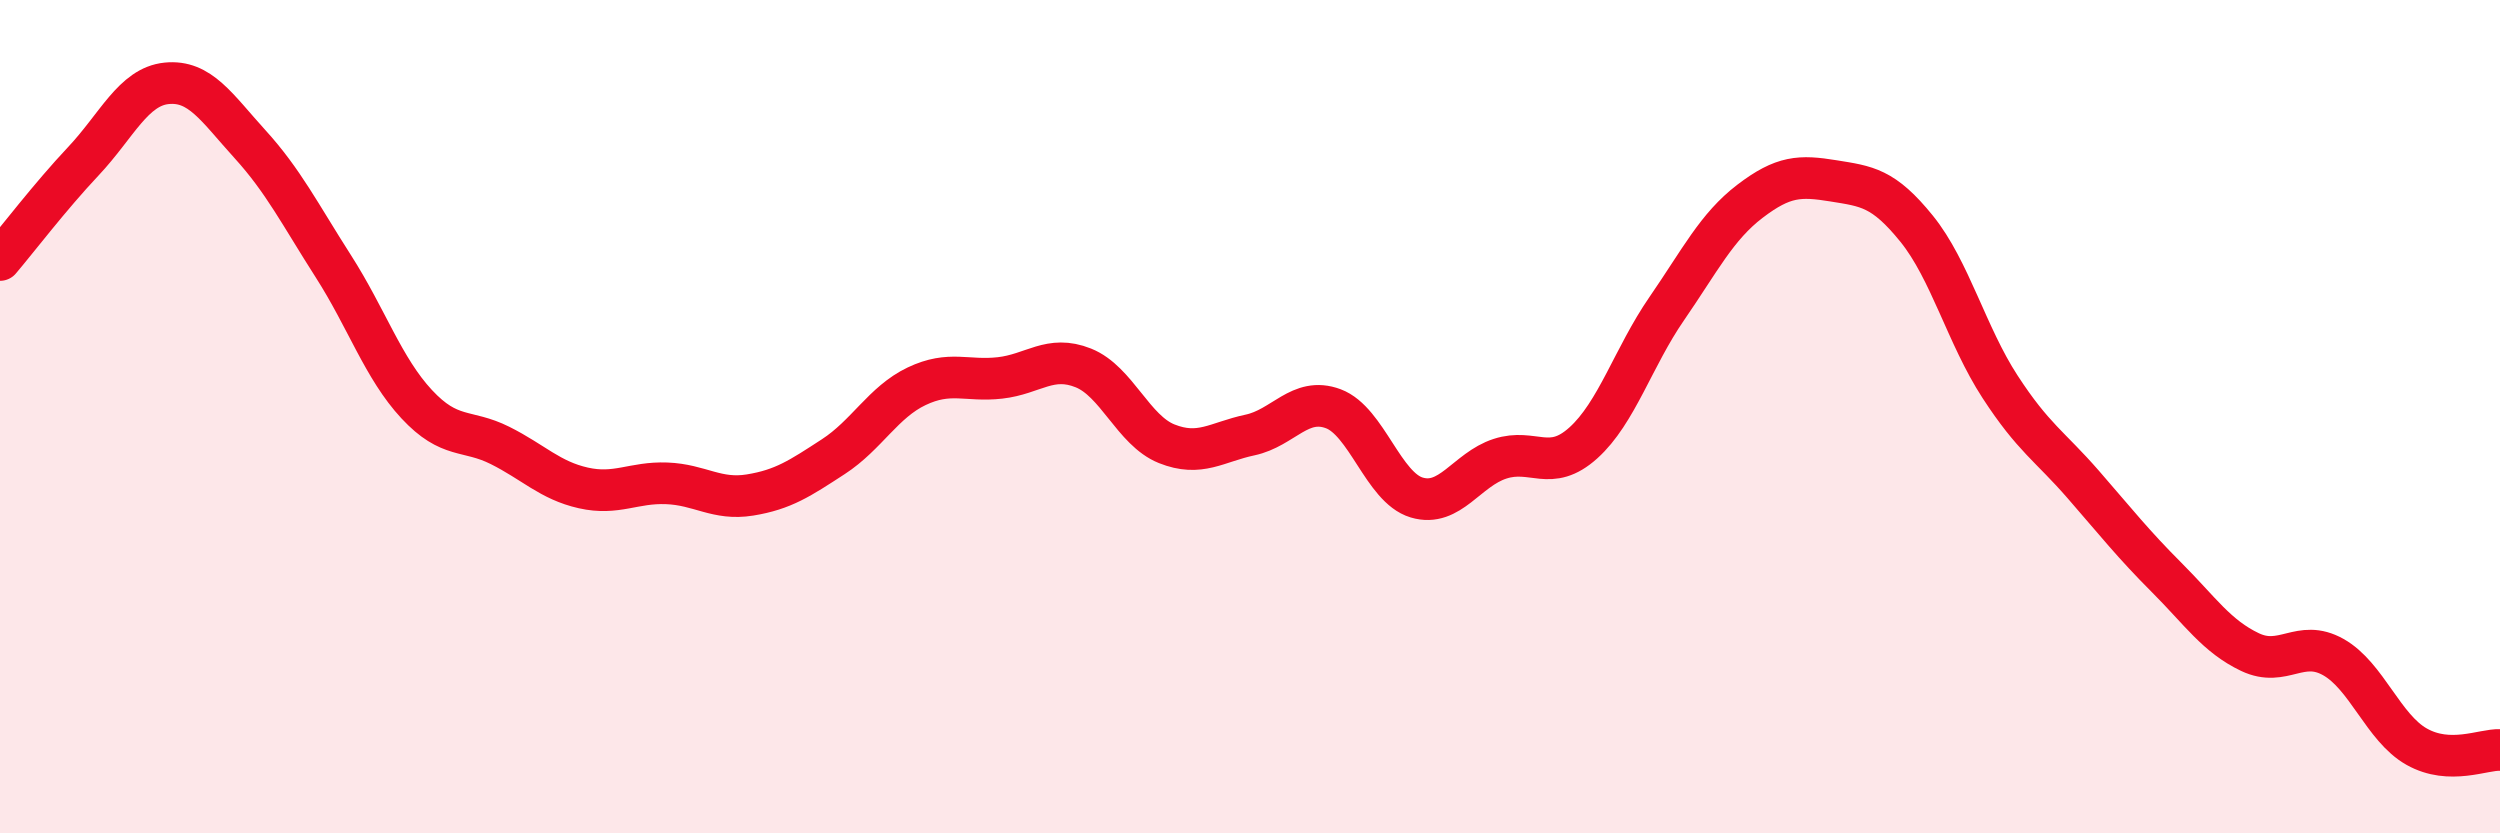
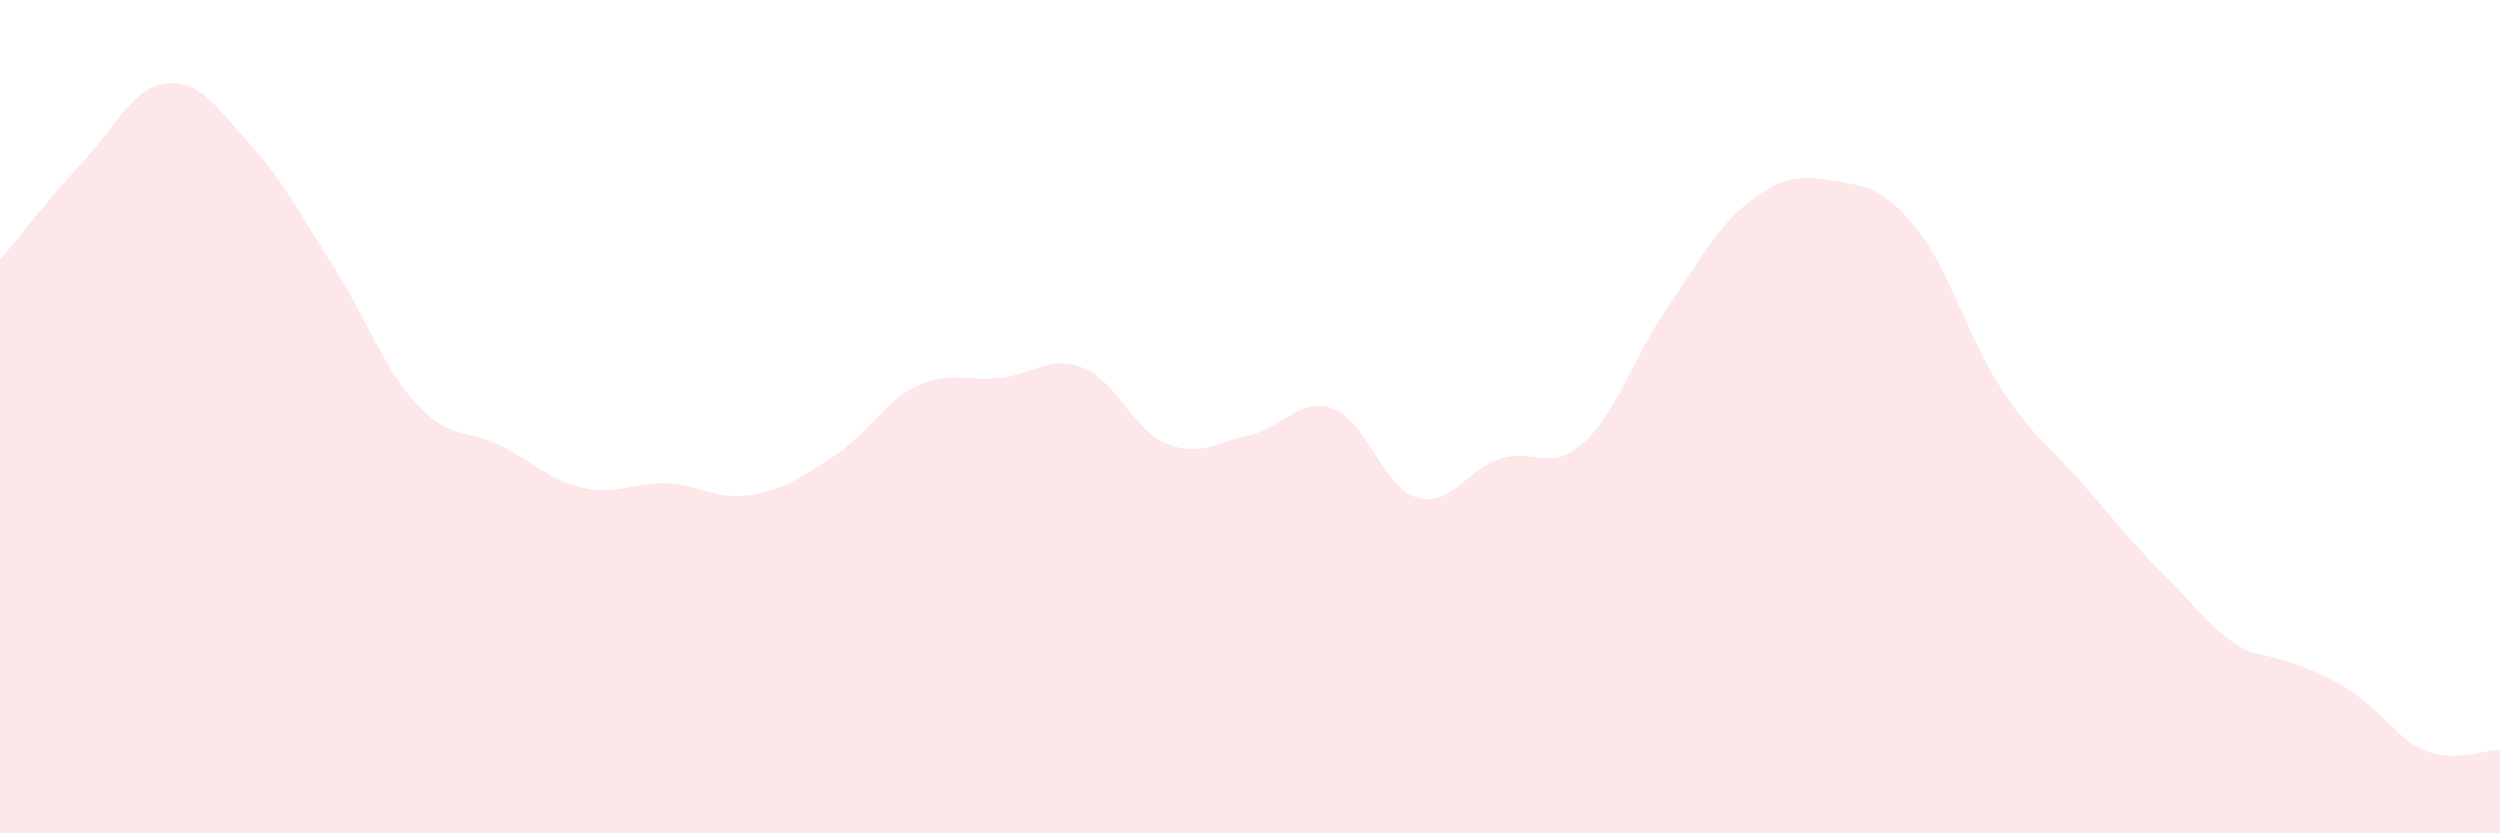
<svg xmlns="http://www.w3.org/2000/svg" width="60" height="20" viewBox="0 0 60 20">
-   <path d="M 0,6.24 C 0.4,5.77 1.2,4.72 2,3.87 C 2.8,3.02 3.2,2.08 4,2 C 4.8,1.92 5.2,2.58 6,3.46 C 6.8,4.34 7.2,5.14 8,6.39 C 8.8,7.64 9.2,8.84 10,9.7 C 10.8,10.56 11.2,10.29 12,10.69 C 12.8,11.09 13.2,11.53 14,11.71 C 14.8,11.89 15.2,11.57 16,11.6 C 16.8,11.63 17.2,12.01 18,11.88 C 18.8,11.75 19.2,11.48 20,10.96 C 20.8,10.44 21.2,9.65 22,9.27 C 22.8,8.89 23.2,9.16 24,9.07 C 24.8,8.98 25.2,8.51 26,8.83 C 26.8,9.15 27.2,10.33 28,10.65 C 28.8,10.97 29.2,10.61 30,10.44 C 30.8,10.27 31.2,9.51 32,9.81 C 32.8,10.11 33.2,11.7 34,11.94 C 34.8,12.18 35.2,11.27 36,11.01 C 36.8,10.75 37.2,11.35 38,10.63 C 38.8,9.91 39.2,8.57 40,7.41 C 40.8,6.25 41.2,5.44 42,4.83 C 42.8,4.22 43.2,4.21 44,4.34 C 44.8,4.47 45.2,4.5 46,5.49 C 46.8,6.48 47.2,8.05 48,9.28 C 48.8,10.51 49.2,10.71 50,11.63 C 50.8,12.55 51.2,13.06 52,13.86 C 52.8,14.66 53.2,15.27 54,15.65 C 54.8,16.03 55.2,15.32 56,15.77 C 56.8,16.22 57.2,17.47 58,17.92 C 58.8,18.37 59.6,17.98 60,18L60 20L0 20Z" fill="#EB0A25" opacity="0.1" stroke-linecap="round" stroke-linejoin="round" />
-   <path d="M 0,6.24 C 0.4,5.77 1.2,4.72 2,3.87 C 2.8,3.02 3.2,2.08 4,2 C 4.8,1.92 5.2,2.58 6,3.46 C 6.8,4.34 7.2,5.14 8,6.39 C 8.8,7.64 9.2,8.84 10,9.7 C 10.8,10.56 11.2,10.29 12,10.69 C 12.8,11.09 13.2,11.53 14,11.71 C 14.8,11.89 15.2,11.57 16,11.6 C 16.8,11.63 17.2,12.01 18,11.88 C 18.8,11.75 19.2,11.48 20,10.96 C 20.8,10.44 21.2,9.65 22,9.27 C 22.8,8.89 23.2,9.16 24,9.07 C 24.8,8.98 25.2,8.51 26,8.83 C 26.8,9.15 27.2,10.33 28,10.65 C 28.8,10.97 29.2,10.61 30,10.44 C 30.8,10.27 31.2,9.51 32,9.81 C 32.8,10.11 33.2,11.7 34,11.94 C 34.8,12.18 35.2,11.27 36,11.01 C 36.8,10.75 37.2,11.35 38,10.63 C 38.8,9.91 39.2,8.57 40,7.41 C 40.8,6.25 41.2,5.44 42,4.83 C 42.8,4.22 43.2,4.21 44,4.34 C 44.8,4.47 45.2,4.5 46,5.49 C 46.8,6.48 47.2,8.05 48,9.28 C 48.8,10.51 49.2,10.71 50,11.63 C 50.8,12.55 51.2,13.06 52,13.86 C 52.8,14.66 53.2,15.27 54,15.65 C 54.8,16.03 55.2,15.32 56,15.77 C 56.8,16.22 57.2,17.47 58,17.92 C 58.8,18.37 59.6,17.98 60,18" stroke="#EB0A25" stroke-width="1" fill="none" stroke-linecap="round" stroke-linejoin="round" />
+   <path d="M 0,6.24 C 0.4,5.77 1.2,4.72 2,3.87 C 2.8,3.02 3.2,2.08 4,2 C 4.8,1.92 5.2,2.58 6,3.46 C 6.8,4.34 7.2,5.14 8,6.39 C 8.8,7.64 9.2,8.84 10,9.7 C 10.8,10.56 11.2,10.29 12,10.69 C 12.8,11.09 13.2,11.53 14,11.71 C 14.8,11.89 15.2,11.57 16,11.6 C 16.8,11.63 17.2,12.01 18,11.88 C 18.8,11.75 19.2,11.48 20,10.96 C 20.8,10.44 21.2,9.65 22,9.27 C 22.8,8.89 23.2,9.16 24,9.07 C 24.8,8.98 25.2,8.51 26,8.83 C 26.8,9.15 27.2,10.33 28,10.65 C 28.8,10.97 29.2,10.61 30,10.44 C 30.8,10.27 31.2,9.51 32,9.81 C 32.8,10.11 33.2,11.7 34,11.94 C 34.8,12.18 35.2,11.27 36,11.01 C 36.8,10.75 37.2,11.35 38,10.63 C 38.8,9.91 39.2,8.57 40,7.41 C 40.8,6.25 41.2,5.44 42,4.83 C 42.8,4.22 43.2,4.21 44,4.34 C 44.8,4.47 45.2,4.5 46,5.49 C 46.8,6.48 47.2,8.05 48,9.28 C 48.8,10.51 49.2,10.71 50,11.63 C 50.8,12.55 51.2,13.06 52,13.86 C 52.8,14.66 53.2,15.27 54,15.65 C 56.8,16.22 57.2,17.47 58,17.92 C 58.8,18.37 59.6,17.98 60,18L60 20L0 20Z" fill="#EB0A25" opacity="0.1" stroke-linecap="round" stroke-linejoin="round" />
</svg>